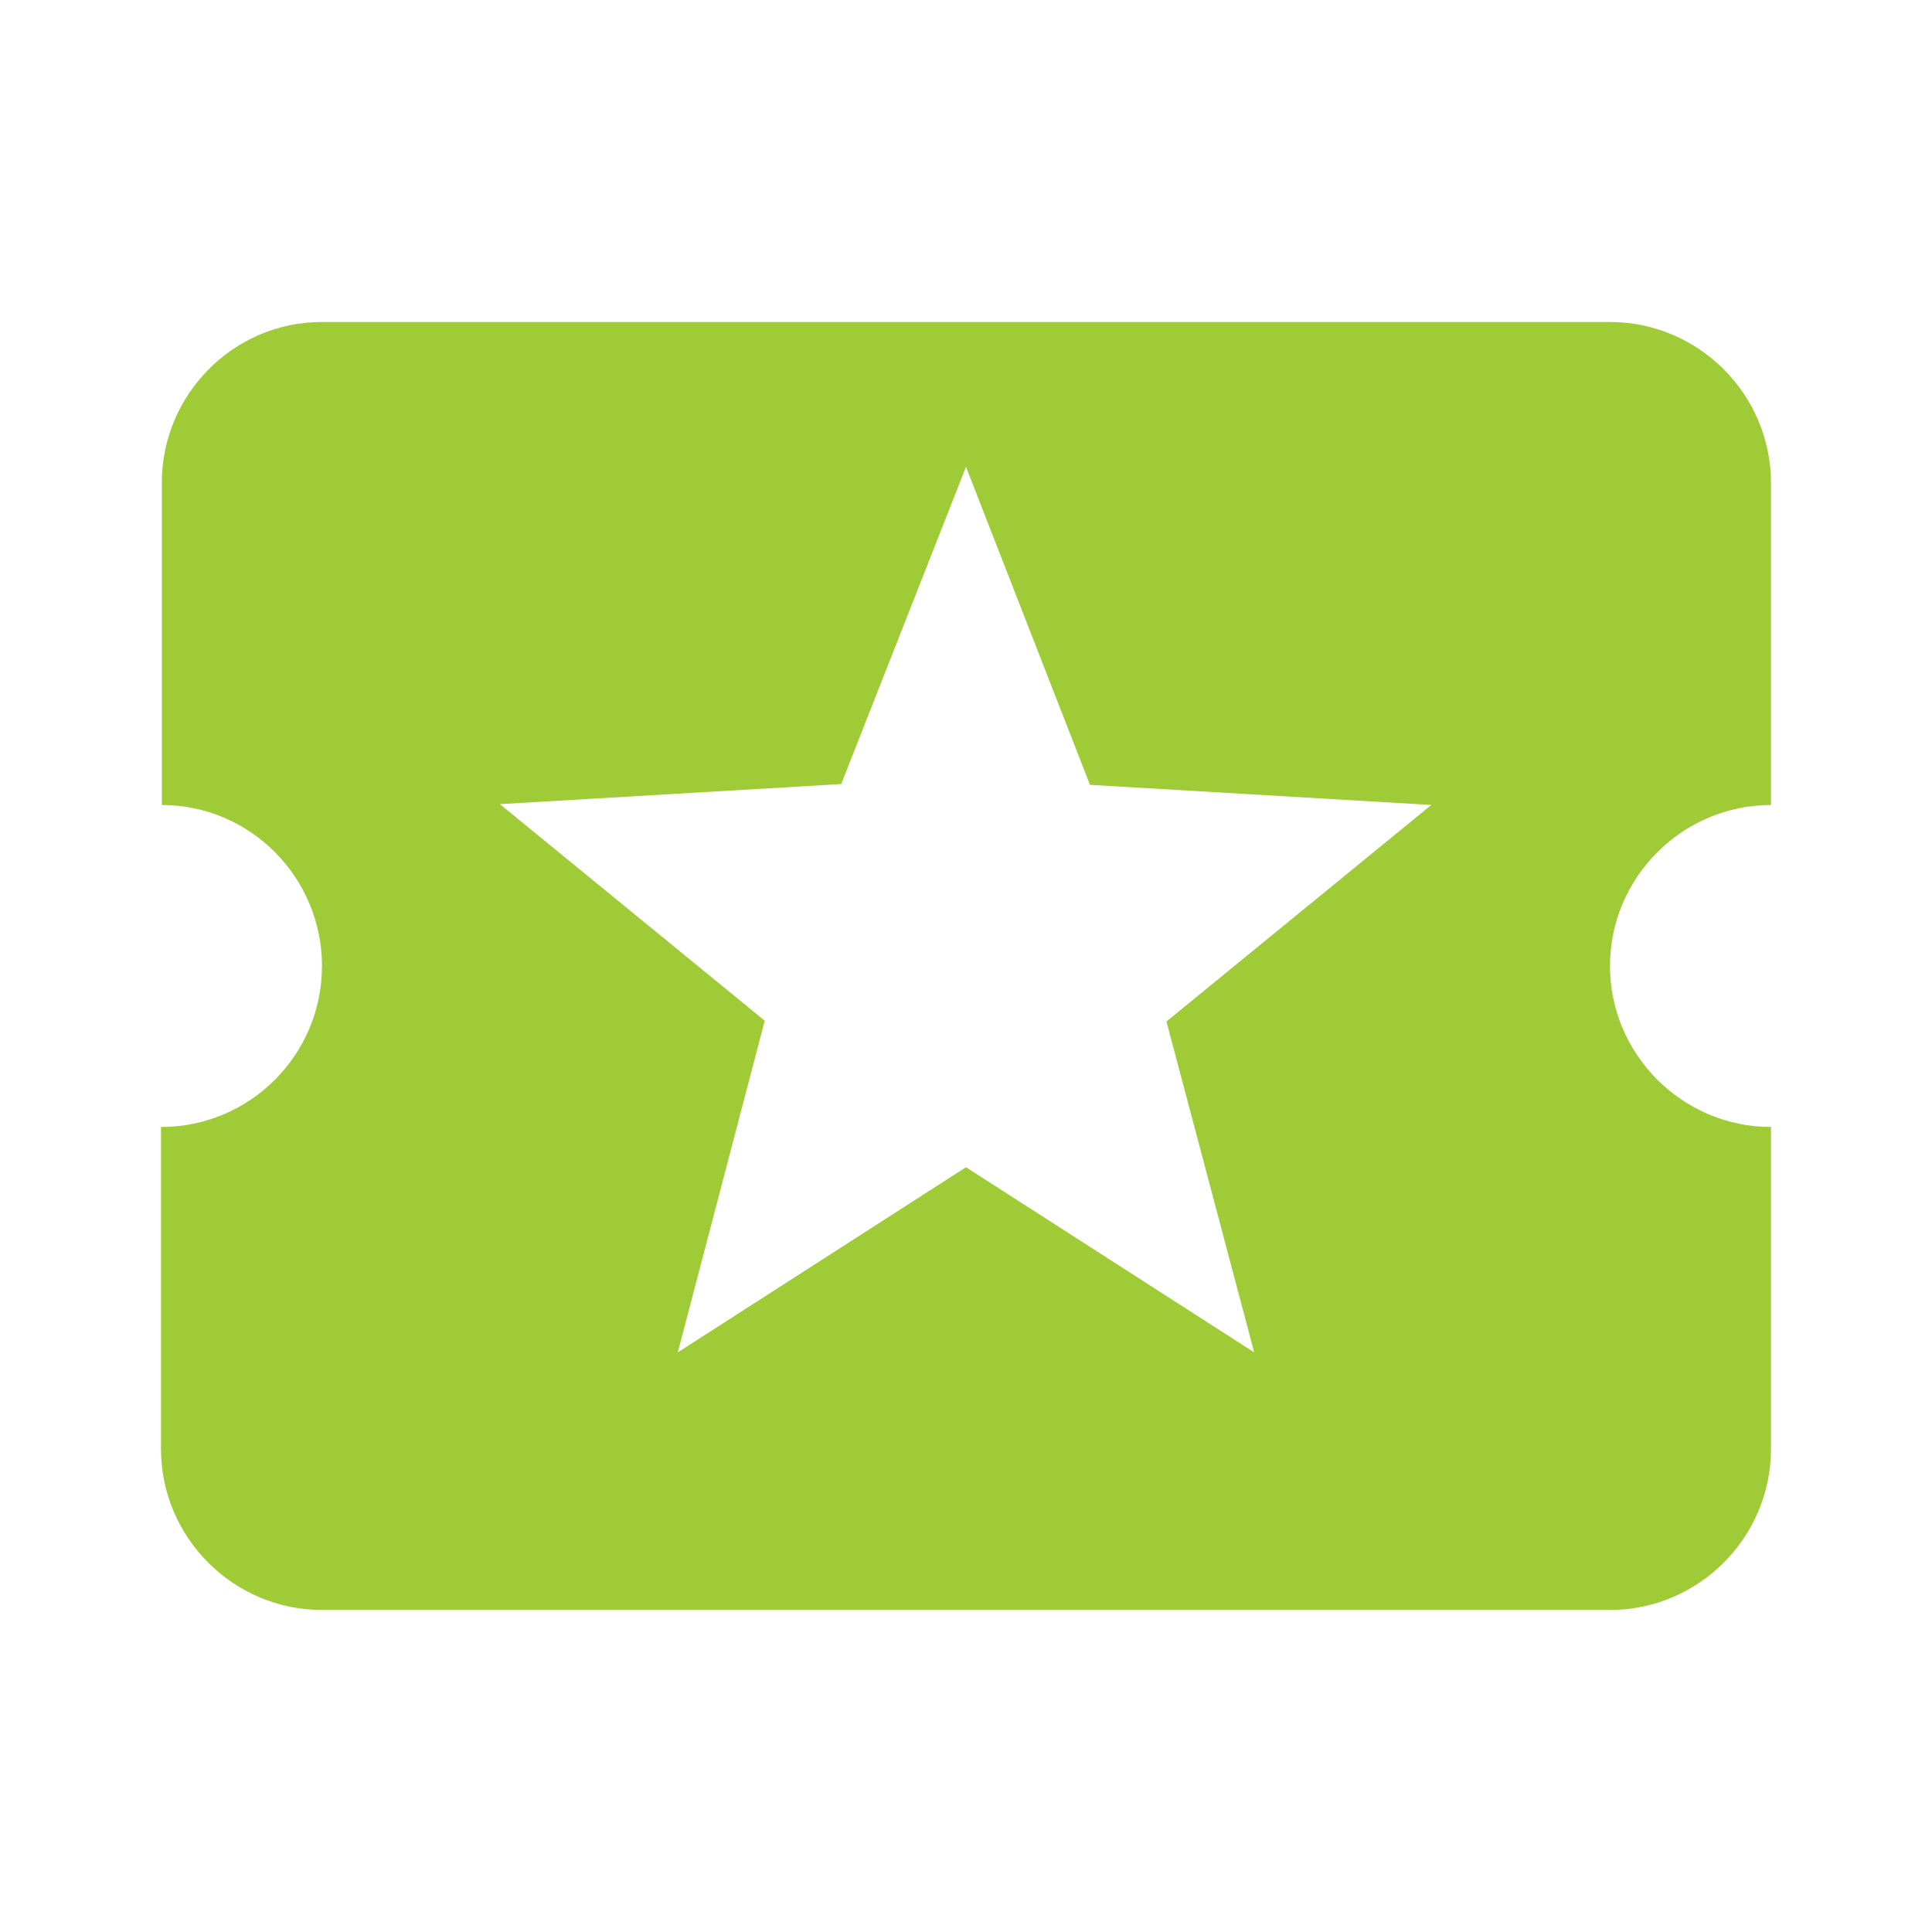
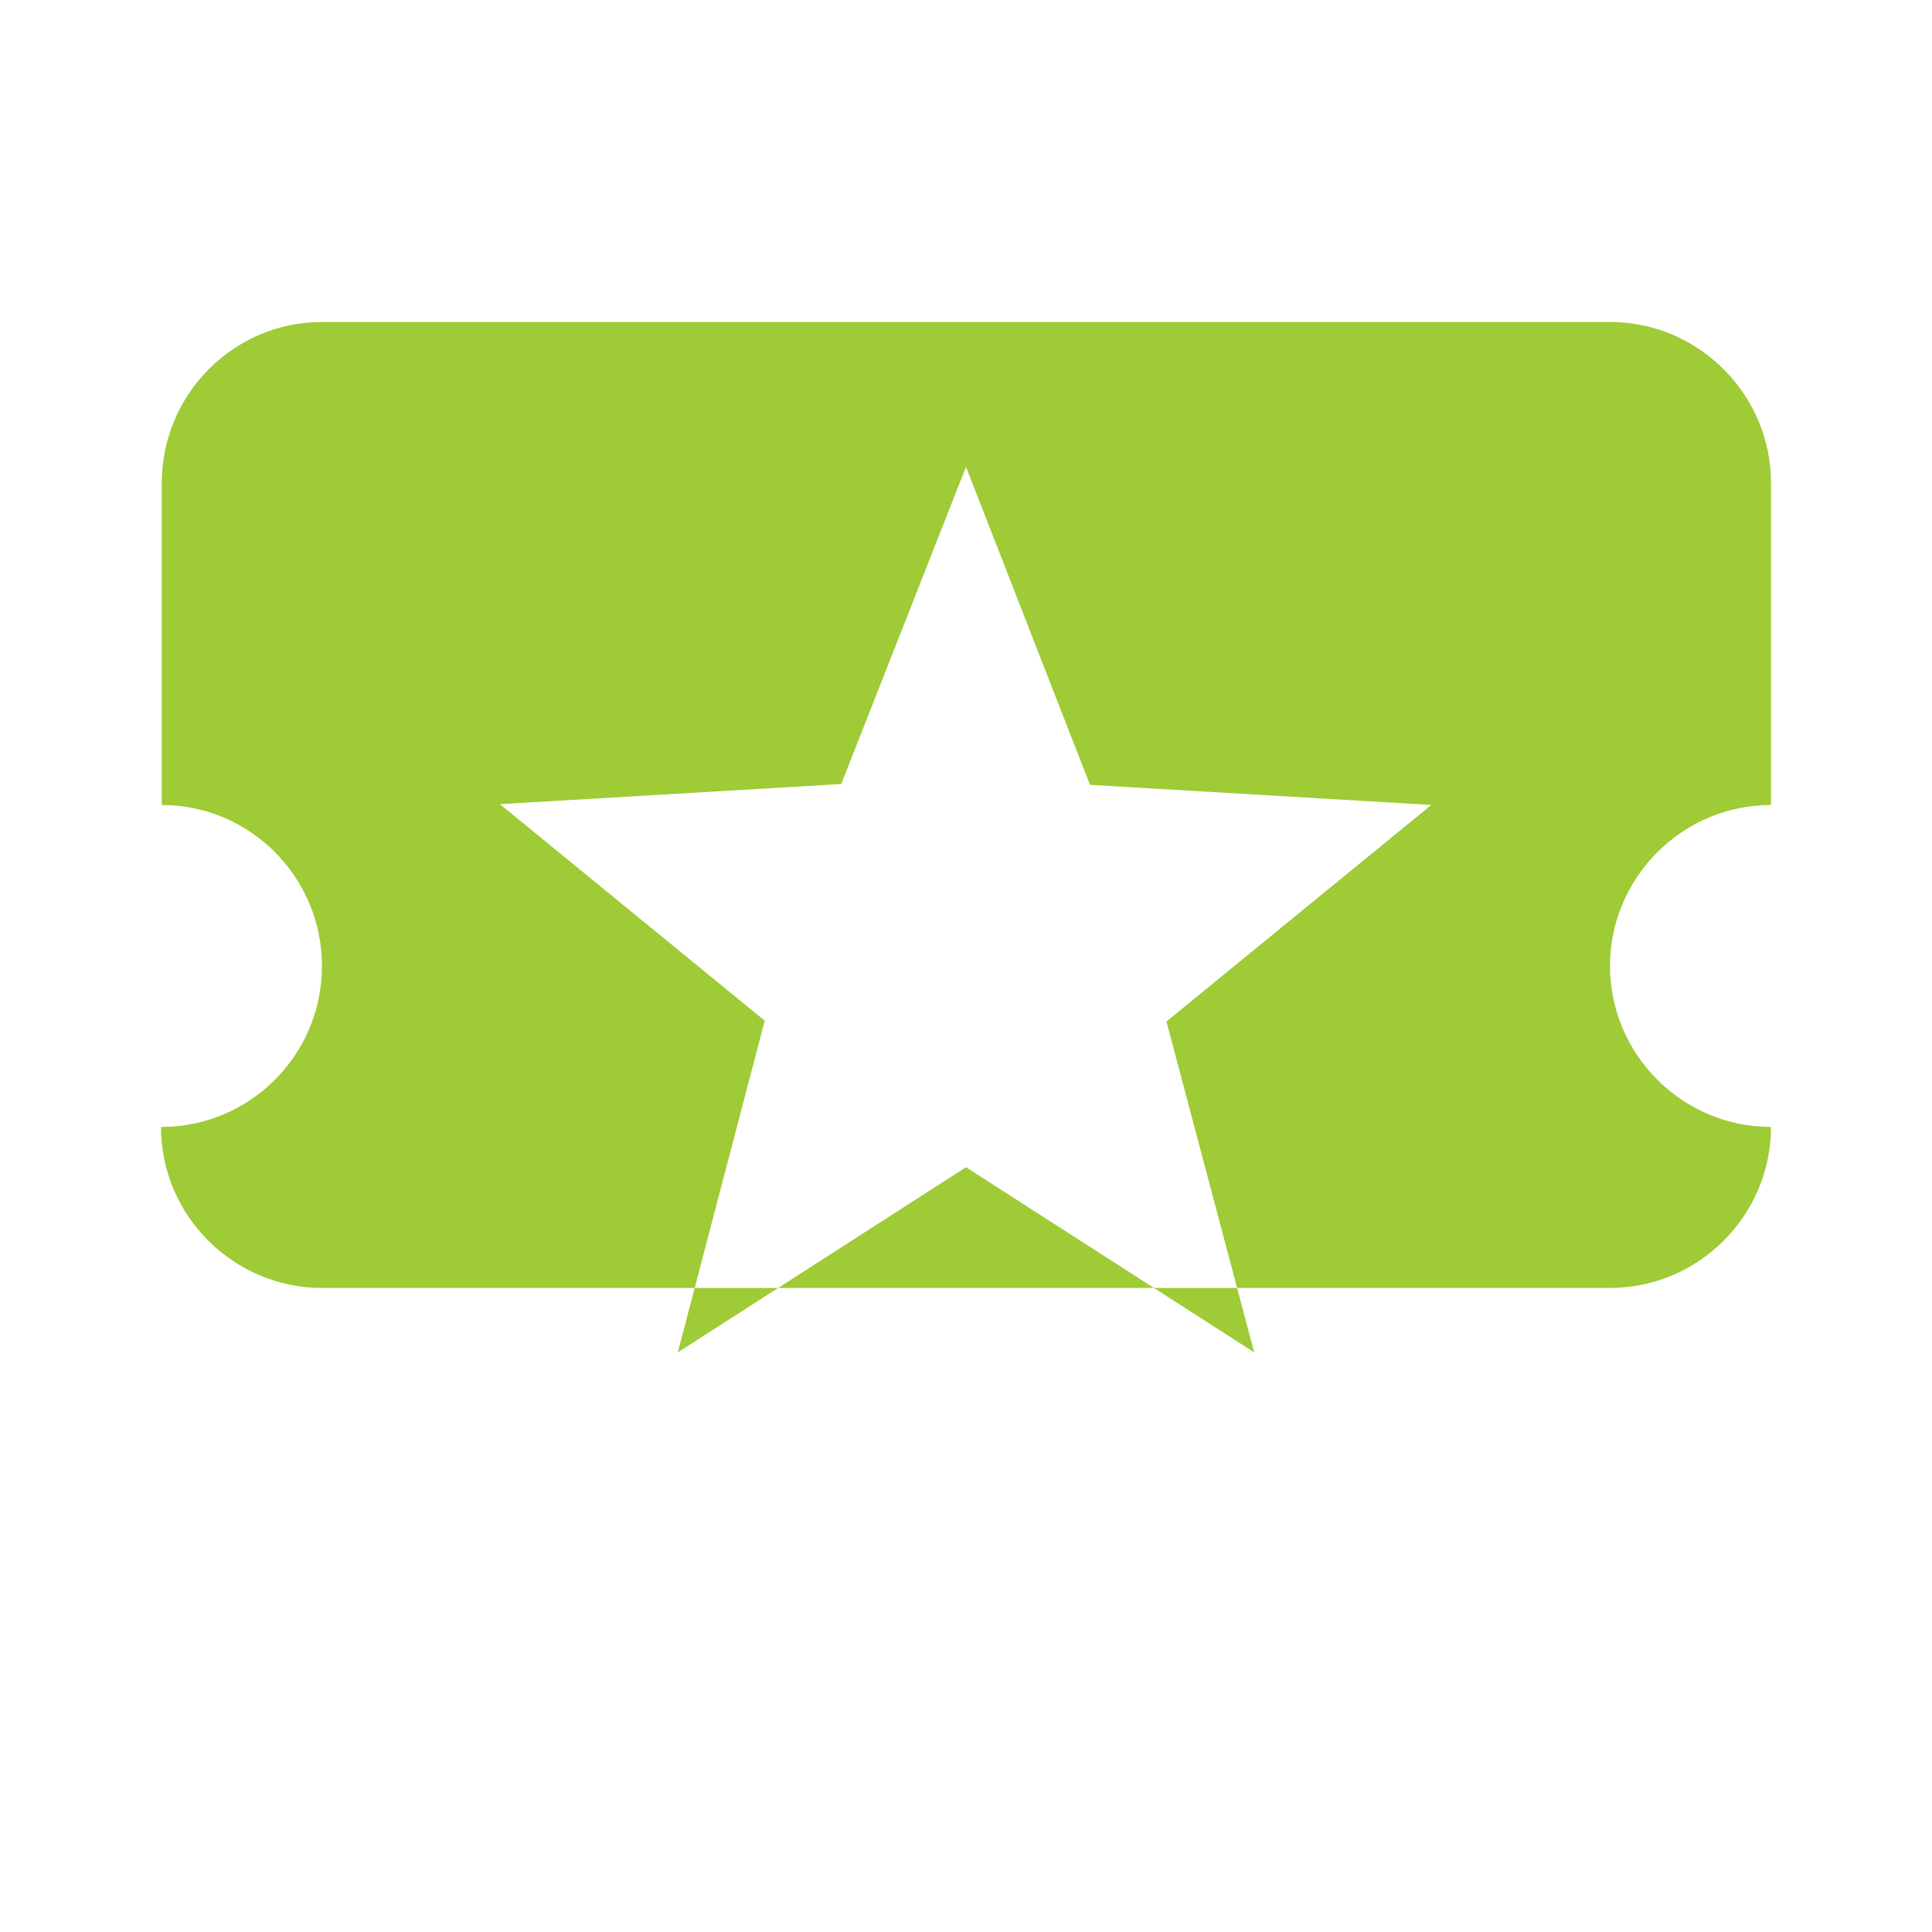
<svg xmlns="http://www.w3.org/2000/svg" width="70" height="70" fill="none">
-   <path fill="#9ECB36" fill-rule="evenodd" d="M64.166 29.166c-3.208 0-5.833 2.625-5.833 5.833 0 3.208 2.625 5.833 5.833 5.833v11.667c0 3.208-2.625 5.833-5.833 5.833H11.666c-3.208 0-5.833-2.625-5.833-5.833V40.833c3.237 0 5.833-2.625 5.833-5.833 0-3.208-2.596-5.833-5.804-5.833V17.499c0-3.208 2.596-5.833 5.804-5.833H58.333c3.208 0 5.833 2.625 5.833 5.833V29.166ZM35 42.291l10.442 6.708-3.179-11.988 9.596-7.846-12.367-.729-4.492-11.521-4.521 11.492-12.367.729 9.596 7.846-3.15 12.017 10.442-6.708Z" clip-rule="evenodd" />
+   <path fill="#9ECB36" fill-rule="evenodd" d="M64.166 29.166c-3.208 0-5.833 2.625-5.833 5.833 0 3.208 2.625 5.833 5.833 5.833c0 3.208-2.625 5.833-5.833 5.833H11.666c-3.208 0-5.833-2.625-5.833-5.833V40.833c3.237 0 5.833-2.625 5.833-5.833 0-3.208-2.596-5.833-5.804-5.833V17.499c0-3.208 2.596-5.833 5.804-5.833H58.333c3.208 0 5.833 2.625 5.833 5.833V29.166ZM35 42.291l10.442 6.708-3.179-11.988 9.596-7.846-12.367-.729-4.492-11.521-4.521 11.492-12.367.729 9.596 7.846-3.15 12.017 10.442-6.708Z" clip-rule="evenodd" />
</svg>